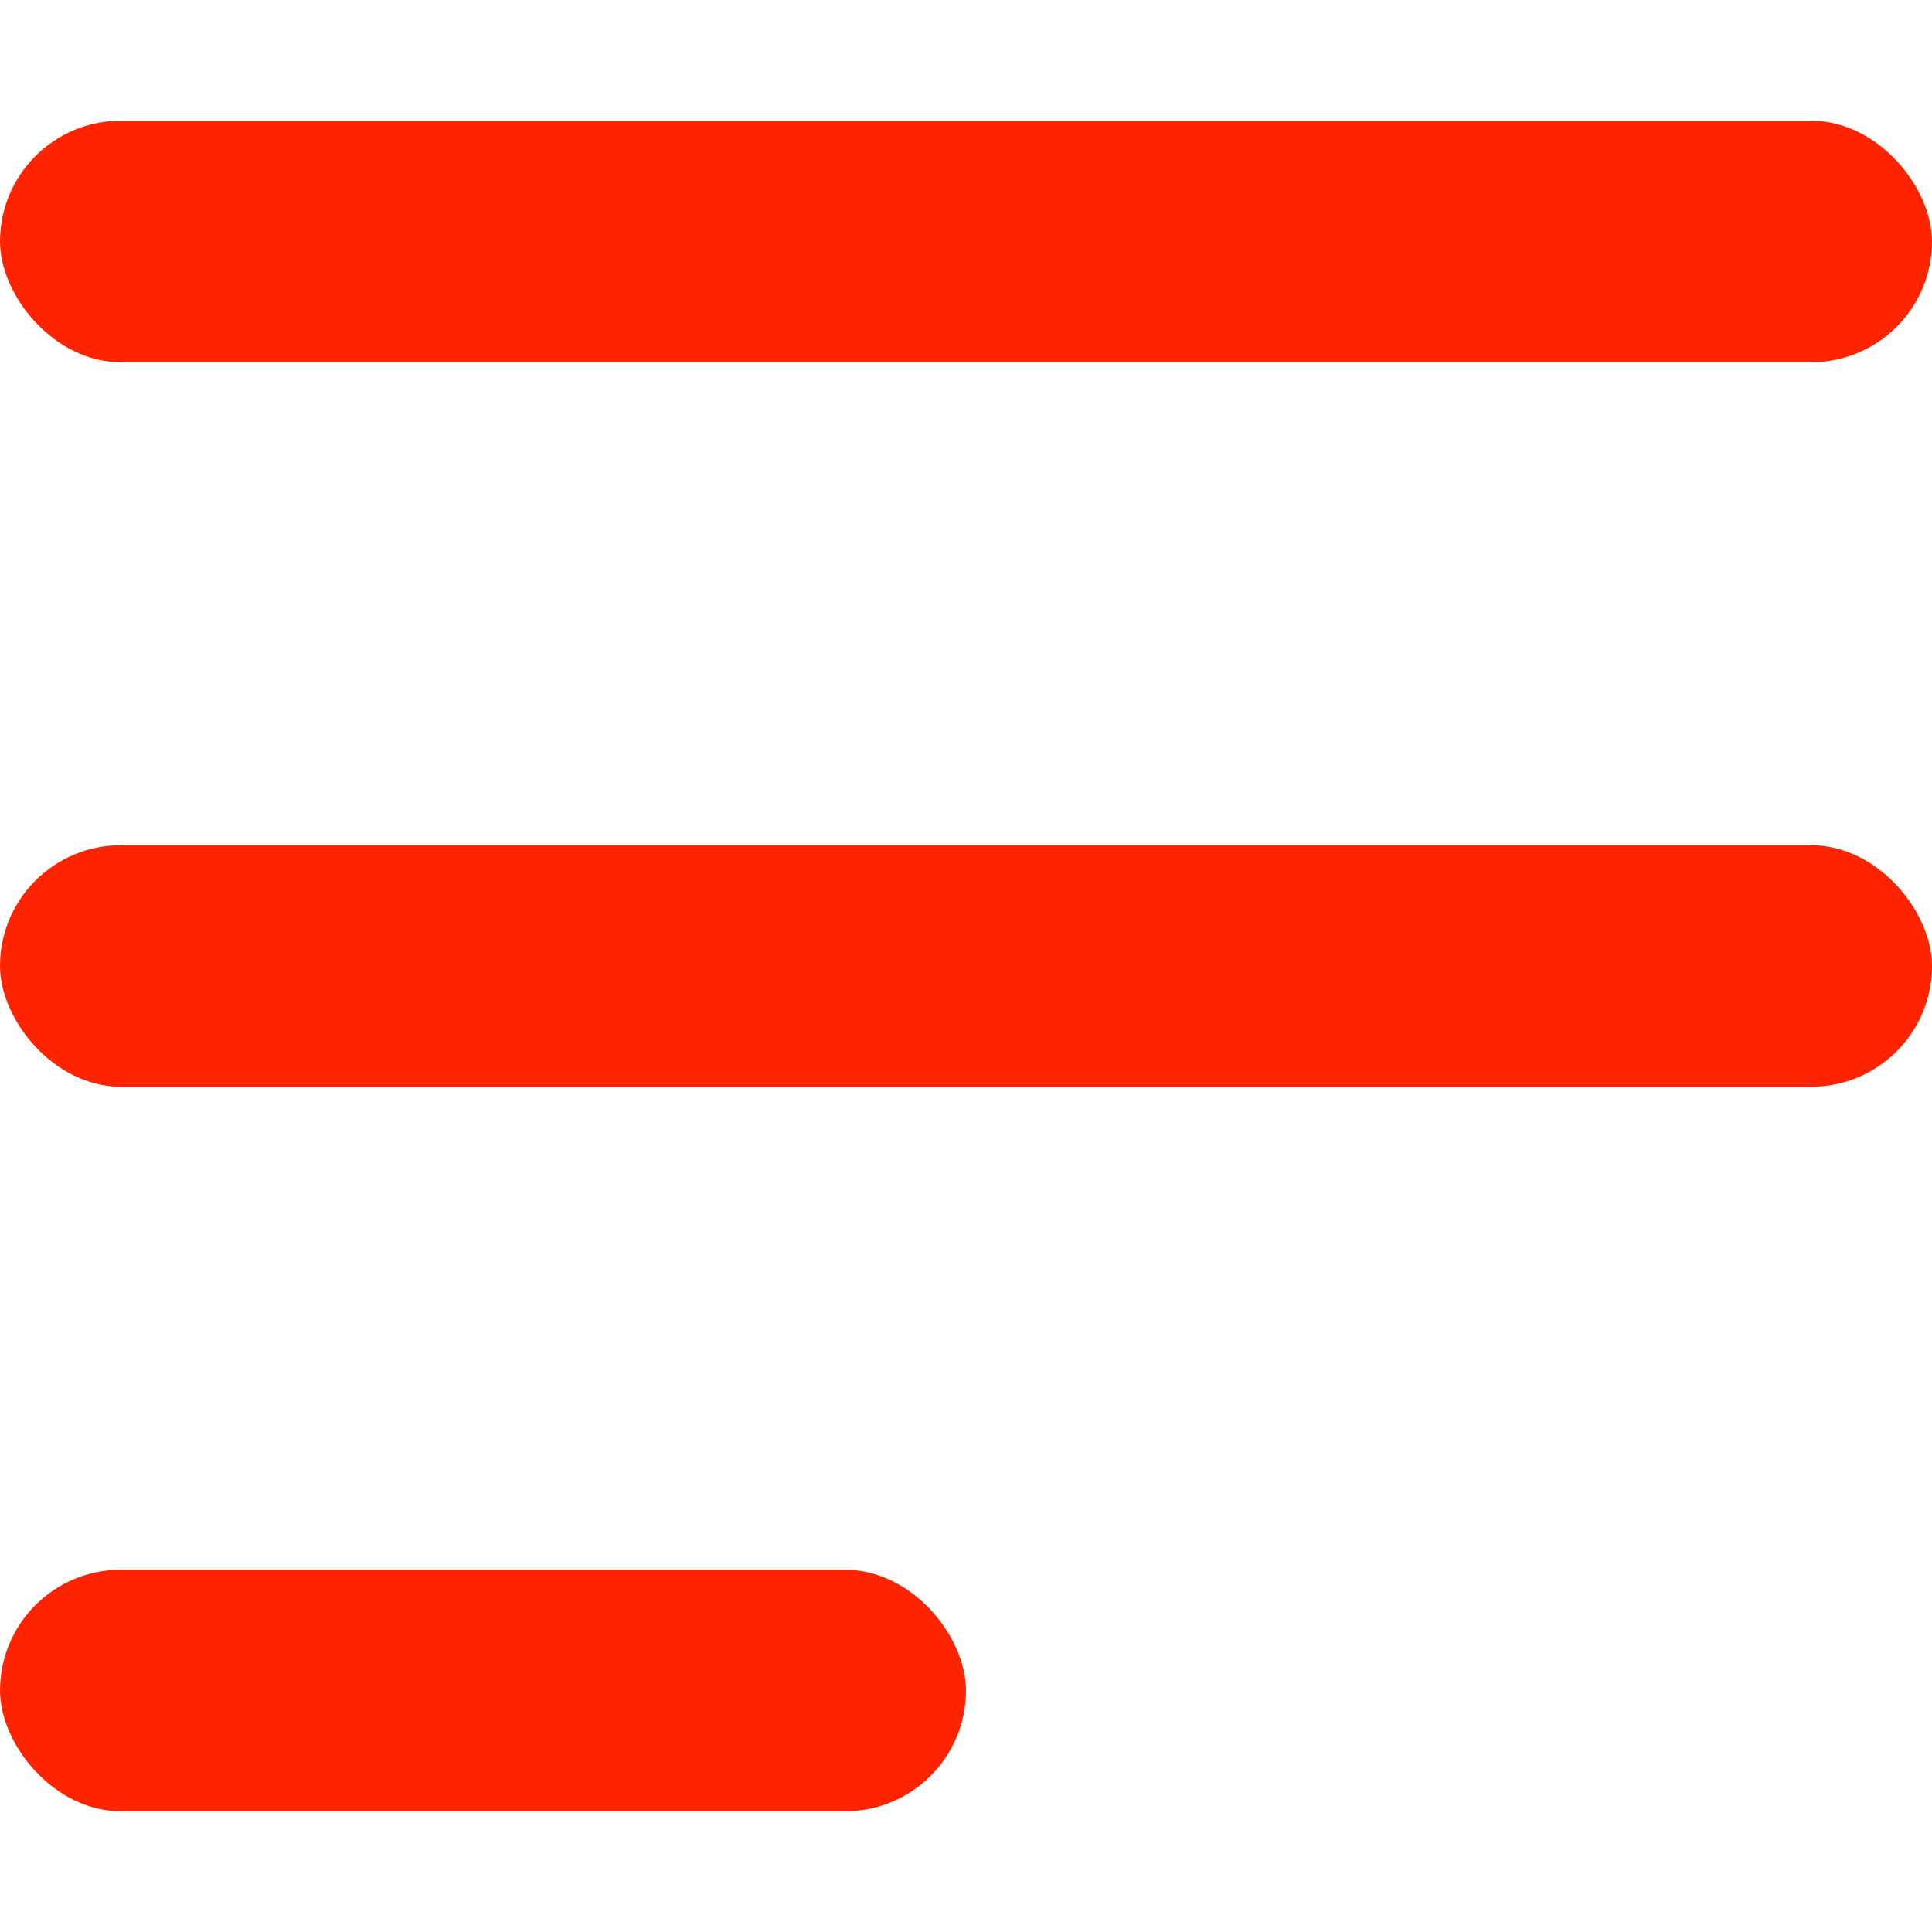
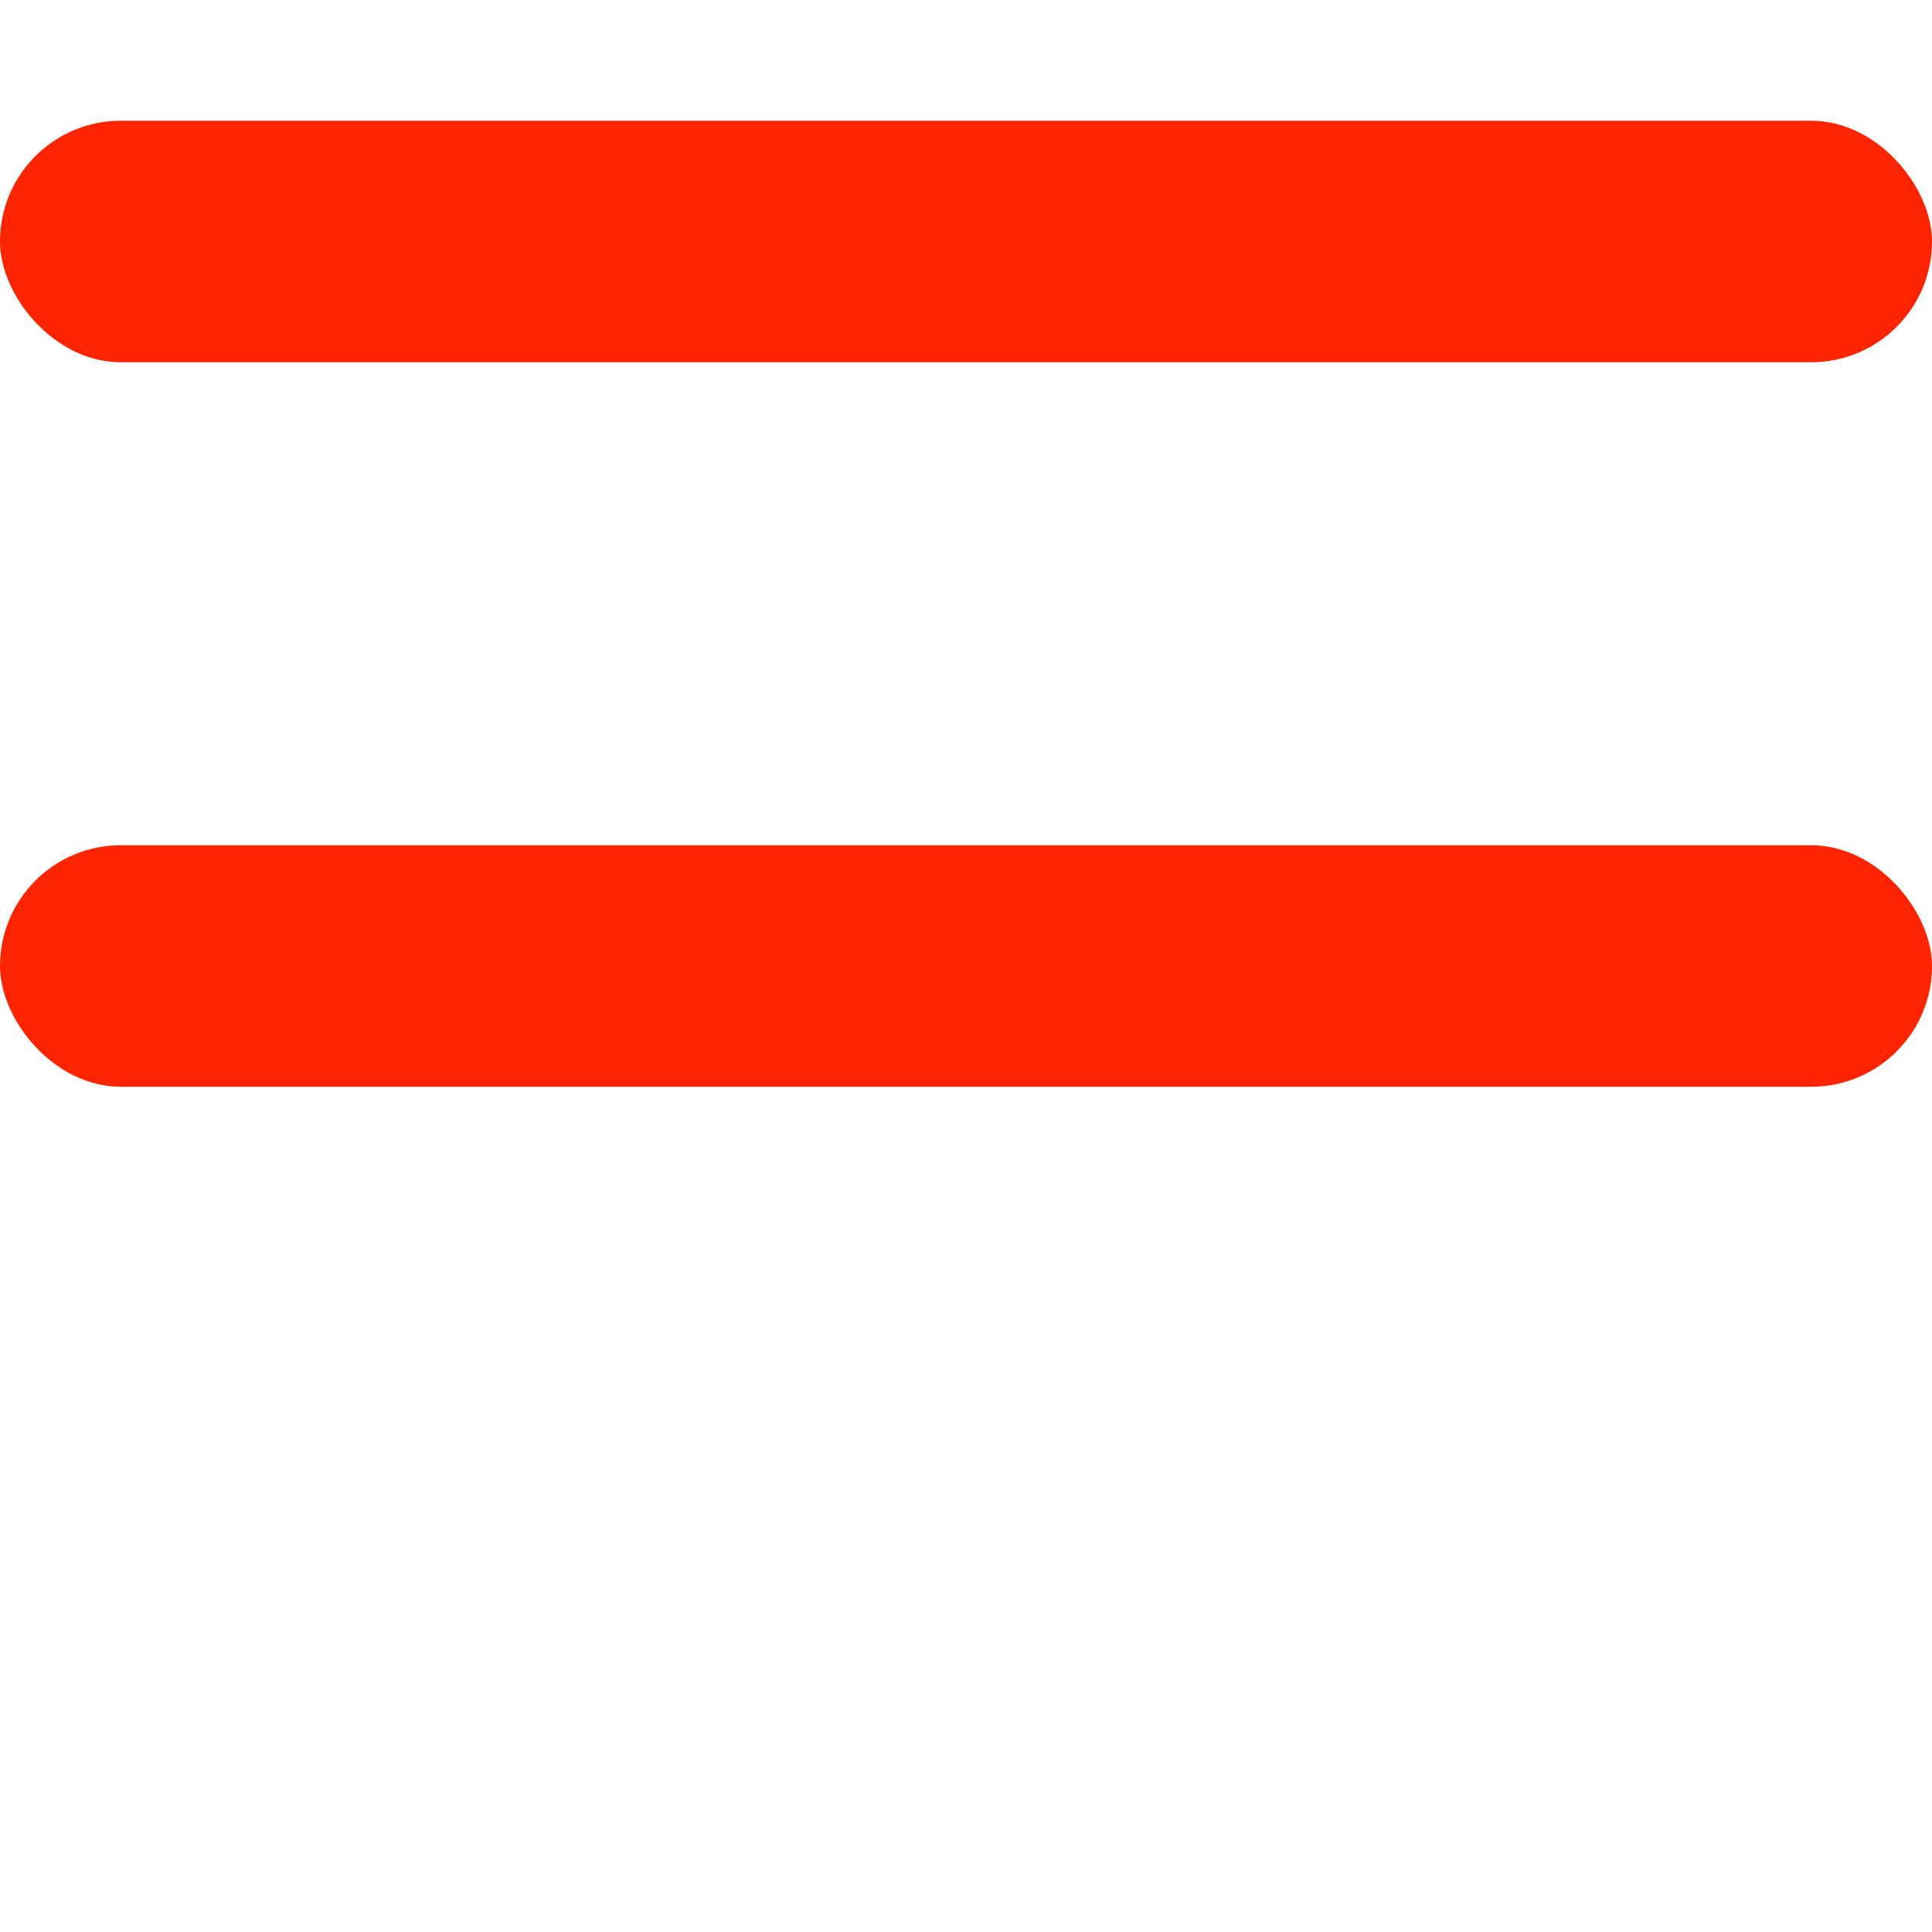
<svg xmlns="http://www.w3.org/2000/svg" width="20" height="20" viewBox="0 0 20 20">
  <g id="Menu_red" data-name="Menu red" transform="translate(-35 -37)">
    <rect id="Rectangle_175" data-name="Rectangle 175" width="20" height="20" transform="translate(35 37)" fill="none" />
    <g id="Union_4" data-name="Union 4" transform="translate(35 38.25)">
      <rect id="Rectangle_172" data-name="Rectangle 172" width="20" height="2.5" rx="1.25" fill="#ff2400" />
      <rect id="Rectangle_173" data-name="Rectangle 173" width="20" height="2.5" rx="1.25" transform="translate(0 7.5)" fill="#ff2400" />
-       <rect id="Rectangle_174" data-name="Rectangle 174" width="10" height="2.5" rx="1.25" transform="translate(0 15)" fill="#ff2400" />
    </g>
  </g>
</svg>